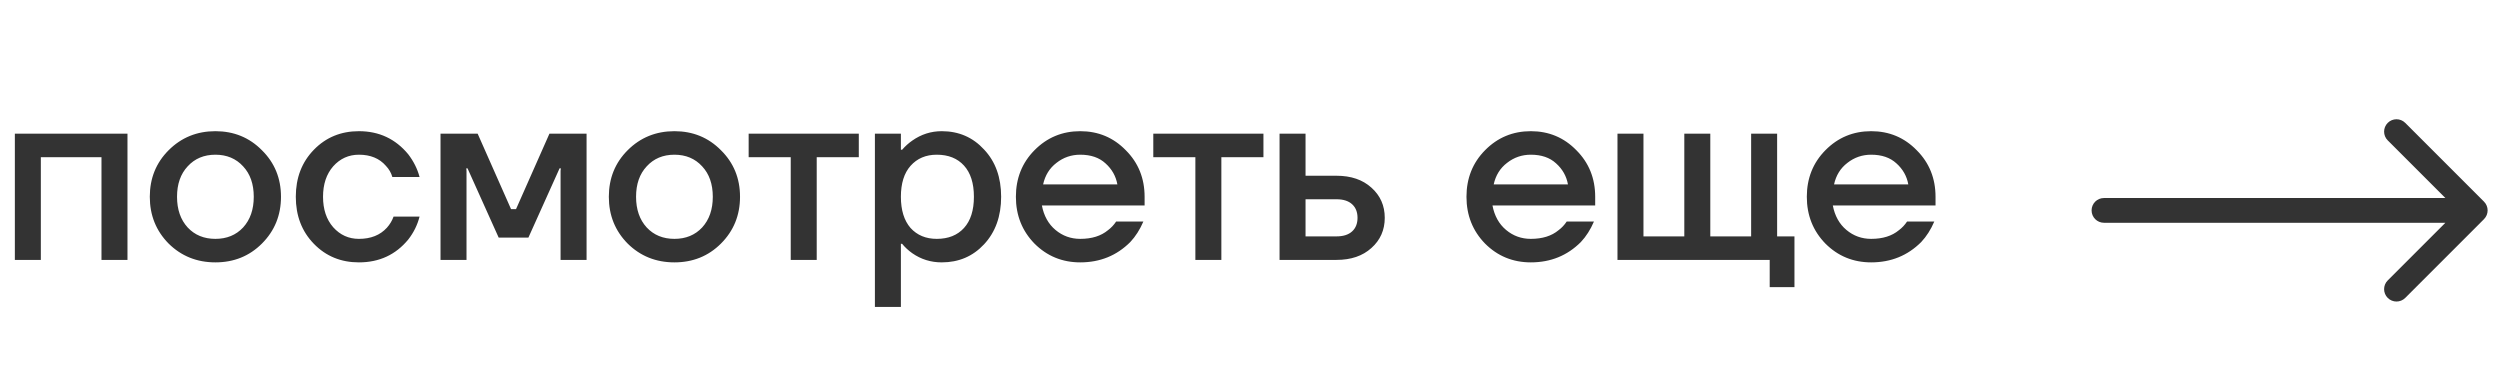
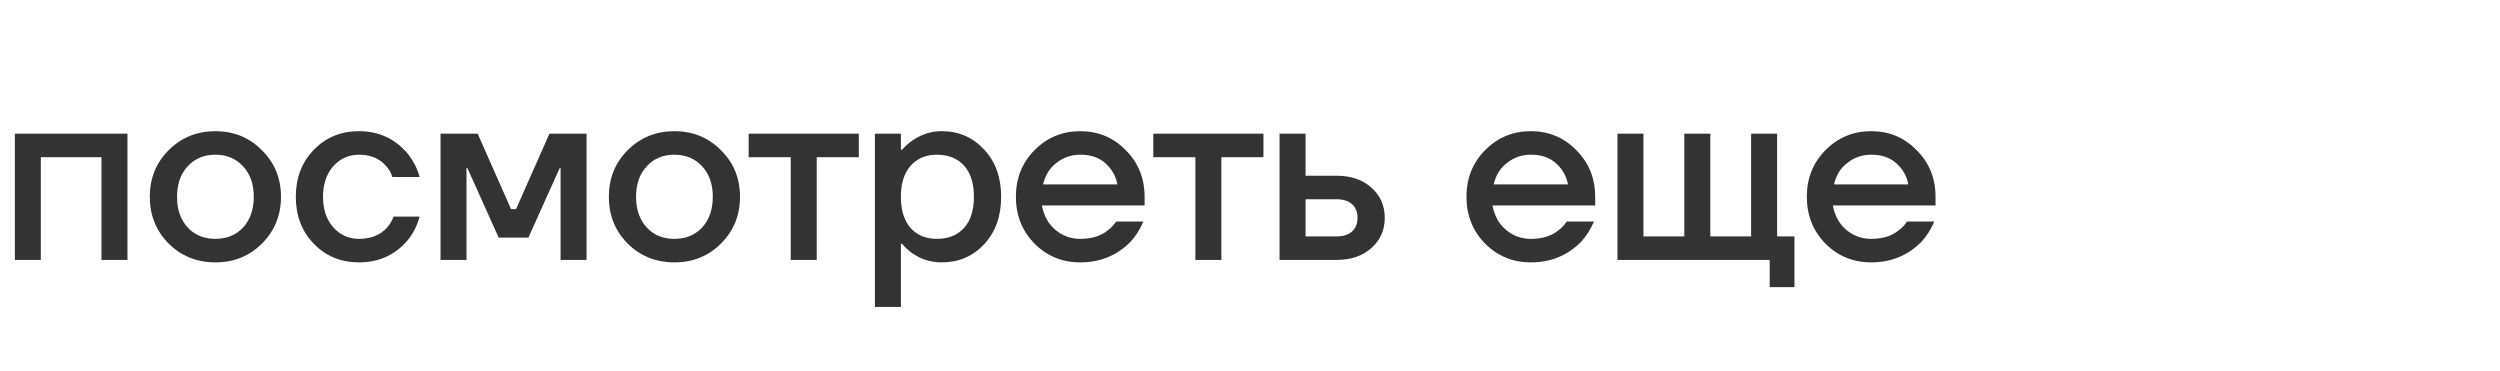
<svg xmlns="http://www.w3.org/2000/svg" width="202" height="30" viewBox="0 0 202 30" fill="none">
  <path d="M1.2 21V10.8H10.3V21H8.2V12.7H3.3V21H1.2ZM13.624 19.68C12.611 18.653 12.104 17.393 12.104 15.9C12.104 14.407 12.611 13.153 13.624 12.14C14.651 11.113 15.911 10.6 17.404 10.6C18.897 10.6 20.151 11.113 21.164 12.14C22.191 13.153 22.704 14.407 22.704 15.9C22.704 17.393 22.191 18.653 21.164 19.68C20.151 20.693 18.897 21.2 17.404 21.2C15.911 21.2 14.651 20.693 13.624 19.68ZM15.164 13.44C14.591 14.053 14.304 14.873 14.304 15.9C14.304 16.927 14.591 17.753 15.164 18.38C15.737 18.993 16.484 19.3 17.404 19.3C18.324 19.3 19.071 18.993 19.644 18.38C20.217 17.753 20.504 16.927 20.504 15.9C20.504 14.873 20.217 14.053 19.644 13.44C19.071 12.813 18.324 12.5 17.404 12.5C16.484 12.5 15.737 12.813 15.164 13.44ZM25.361 19.7C24.387 18.7 23.901 17.433 23.901 15.9C23.901 14.367 24.387 13.1 25.361 12.1C26.334 11.1 27.547 10.6 29.001 10.6C30.627 10.6 31.954 11.22 32.981 12.46C33.421 13.033 33.727 13.647 33.901 14.3H31.701C31.607 13.967 31.434 13.667 31.181 13.4C30.661 12.8 29.934 12.5 29.001 12.5C28.174 12.5 27.481 12.813 26.921 13.44C26.374 14.067 26.101 14.887 26.101 15.9C26.101 16.913 26.374 17.733 26.921 18.36C27.481 18.987 28.174 19.3 29.001 19.3C29.961 19.3 30.714 19 31.261 18.4C31.501 18.133 31.681 17.833 31.801 17.5H33.901C33.727 18.18 33.421 18.8 32.981 19.36C31.967 20.587 30.641 21.2 29.001 21.2C27.547 21.2 26.334 20.7 25.361 19.7ZM35.594 21V10.8H38.594L41.294 16.9H41.694L44.395 10.8H47.395V21H45.294V13.8L45.315 13.6H45.215L42.694 19.2H40.294L37.775 13.6H37.675L37.694 13.8V21H35.594ZM50.714 19.68C49.7 18.653 49.194 17.393 49.194 15.9C49.194 14.407 49.7 13.153 50.714 12.14C51.74 11.113 53 10.6 54.494 10.6C55.987 10.6 57.24 11.113 58.254 12.14C59.28 13.153 59.794 14.407 59.794 15.9C59.794 17.393 59.28 18.653 58.254 19.68C57.24 20.693 55.987 21.2 54.494 21.2C53 21.2 51.74 20.693 50.714 19.68ZM52.254 13.44C51.68 14.053 51.394 14.873 51.394 15.9C51.394 16.927 51.68 17.753 52.254 18.38C52.827 18.993 53.574 19.3 54.494 19.3C55.414 19.3 56.16 18.993 56.734 18.38C57.307 17.753 57.594 16.927 57.594 15.9C57.594 14.873 57.307 14.053 56.734 13.44C56.16 12.813 55.414 12.5 54.494 12.5C53.574 12.5 52.827 12.813 52.254 13.44ZM60.491 12.7V10.8H69.391V12.7H65.991V21H63.891V12.7H60.491ZM70.692 24.8V10.8H72.792V12.1H72.892C73.132 11.82 73.406 11.573 73.712 11.36C74.432 10.853 75.225 10.6 76.092 10.6C77.466 10.6 78.606 11.093 79.512 12.08C80.432 13.053 80.892 14.327 80.892 15.9C80.892 17.473 80.432 18.753 79.512 19.74C78.606 20.713 77.466 21.2 76.092 21.2C75.212 21.2 74.419 20.953 73.712 20.46C73.392 20.233 73.119 19.98 72.892 19.7H72.792V24.8H70.692ZM73.572 13.4C73.052 13.987 72.792 14.82 72.792 15.9C72.792 16.98 73.052 17.82 73.572 18.42C74.106 19.007 74.812 19.3 75.692 19.3C76.626 19.3 77.359 19.007 77.892 18.42C78.425 17.833 78.692 16.993 78.692 15.9C78.692 14.807 78.425 13.967 77.892 13.38C77.359 12.793 76.626 12.5 75.692 12.5C74.812 12.5 74.106 12.8 73.572 13.4ZM83.584 19.68C82.584 18.653 82.084 17.393 82.084 15.9C82.084 14.407 82.584 13.153 83.584 12.14C84.598 11.113 85.831 10.6 87.284 10.6C88.738 10.6 89.964 11.113 90.964 12.14C91.978 13.153 92.484 14.407 92.484 15.9V16.6H84.184C84.344 17.44 84.711 18.1 85.284 18.58C85.858 19.06 86.524 19.3 87.284 19.3C88.218 19.3 88.964 19.067 89.524 18.6C89.778 18.413 89.998 18.18 90.184 17.9H92.384C92.104 18.553 91.751 19.107 91.324 19.56C90.231 20.653 88.884 21.2 87.284 21.2C85.831 21.2 84.598 20.693 83.584 19.68ZM84.284 14.9H90.284C90.164 14.233 89.844 13.667 89.324 13.2C88.818 12.733 88.138 12.5 87.284 12.5C86.564 12.5 85.924 12.72 85.364 13.16C84.804 13.587 84.444 14.167 84.284 14.9ZM93.186 12.7V10.8H102.086V12.7H98.686V21H96.586V12.7H93.186ZM103.388 21V10.8H105.488V14.2H107.988C109.161 14.2 110.101 14.52 110.808 15.16C111.528 15.8 111.888 16.613 111.888 17.6C111.888 18.587 111.528 19.4 110.808 20.04C110.101 20.68 109.161 21 107.988 21H103.388ZM105.488 19.1H107.988C108.534 19.1 108.954 18.967 109.248 18.7C109.541 18.433 109.688 18.067 109.688 17.6C109.688 17.133 109.541 16.767 109.248 16.5C108.954 16.233 108.534 16.1 107.988 16.1H105.488V19.1ZM119.991 19.68C118.991 18.653 118.491 17.393 118.491 15.9C118.491 14.407 118.991 13.153 119.991 12.14C121.004 11.113 122.237 10.6 123.691 10.6C125.144 10.6 126.371 11.113 127.371 12.14C128.384 13.153 128.891 14.407 128.891 15.9V16.6H120.591C120.751 17.44 121.117 18.1 121.691 18.58C122.264 19.06 122.931 19.3 123.691 19.3C124.624 19.3 125.371 19.067 125.931 18.6C126.184 18.413 126.404 18.18 126.591 17.9H128.791C128.511 18.553 128.157 19.107 127.731 19.56C126.637 20.653 125.291 21.2 123.691 21.2C122.237 21.2 121.004 20.693 119.991 19.68ZM120.691 14.9H126.691C126.571 14.233 126.251 13.667 125.731 13.2C125.224 12.733 124.544 12.5 123.691 12.5C122.971 12.5 122.331 12.72 121.771 13.16C121.211 13.587 120.851 14.167 120.691 14.9ZM130.692 21V10.8H132.792V19.1H136.092V10.8H138.192V19.1H141.492V10.8H143.592V19.1H144.992V23.2H142.992V21H130.692ZM147.491 19.68C146.491 18.653 145.991 17.393 145.991 15.9C145.991 14.407 146.491 13.153 147.491 12.14C148.504 11.113 149.737 10.6 151.191 10.6C152.644 10.6 153.871 11.113 154.871 12.14C155.884 13.153 156.391 14.407 156.391 15.9V16.6H148.091C148.251 17.44 148.617 18.1 149.191 18.58C149.764 19.06 150.431 19.3 151.191 19.3C152.124 19.3 152.871 19.067 153.431 18.6C153.684 18.413 153.904 18.18 154.091 17.9H156.291C156.011 18.553 155.657 19.107 155.231 19.56C154.137 20.653 152.791 21.2 151.191 21.2C149.737 21.2 148.504 20.693 147.491 19.68ZM148.191 14.9H154.191C154.071 14.233 153.751 13.667 153.231 13.2C152.724 12.733 152.044 12.5 151.191 12.5C150.471 12.5 149.831 12.72 149.271 13.16C148.711 13.587 148.351 14.167 148.191 14.9Z" fill="#333333" />
-   <path d="M170 16C169.448 16 169 16.448 169 17C169 17.552 169.448 18 170 18V16ZM200.707 17.707C201.098 17.317 201.098 16.683 200.707 16.293L194.343 9.929C193.953 9.538 193.319 9.538 192.929 9.929C192.538 10.319 192.538 10.953 192.929 11.343L198.586 17L192.929 22.657C192.538 23.047 192.538 23.68 192.929 24.071C193.319 24.462 193.953 24.462 194.343 24.071L200.707 17.707ZM170 18L200 18V16L170 16V18Z" fill="#333333" />
</svg>